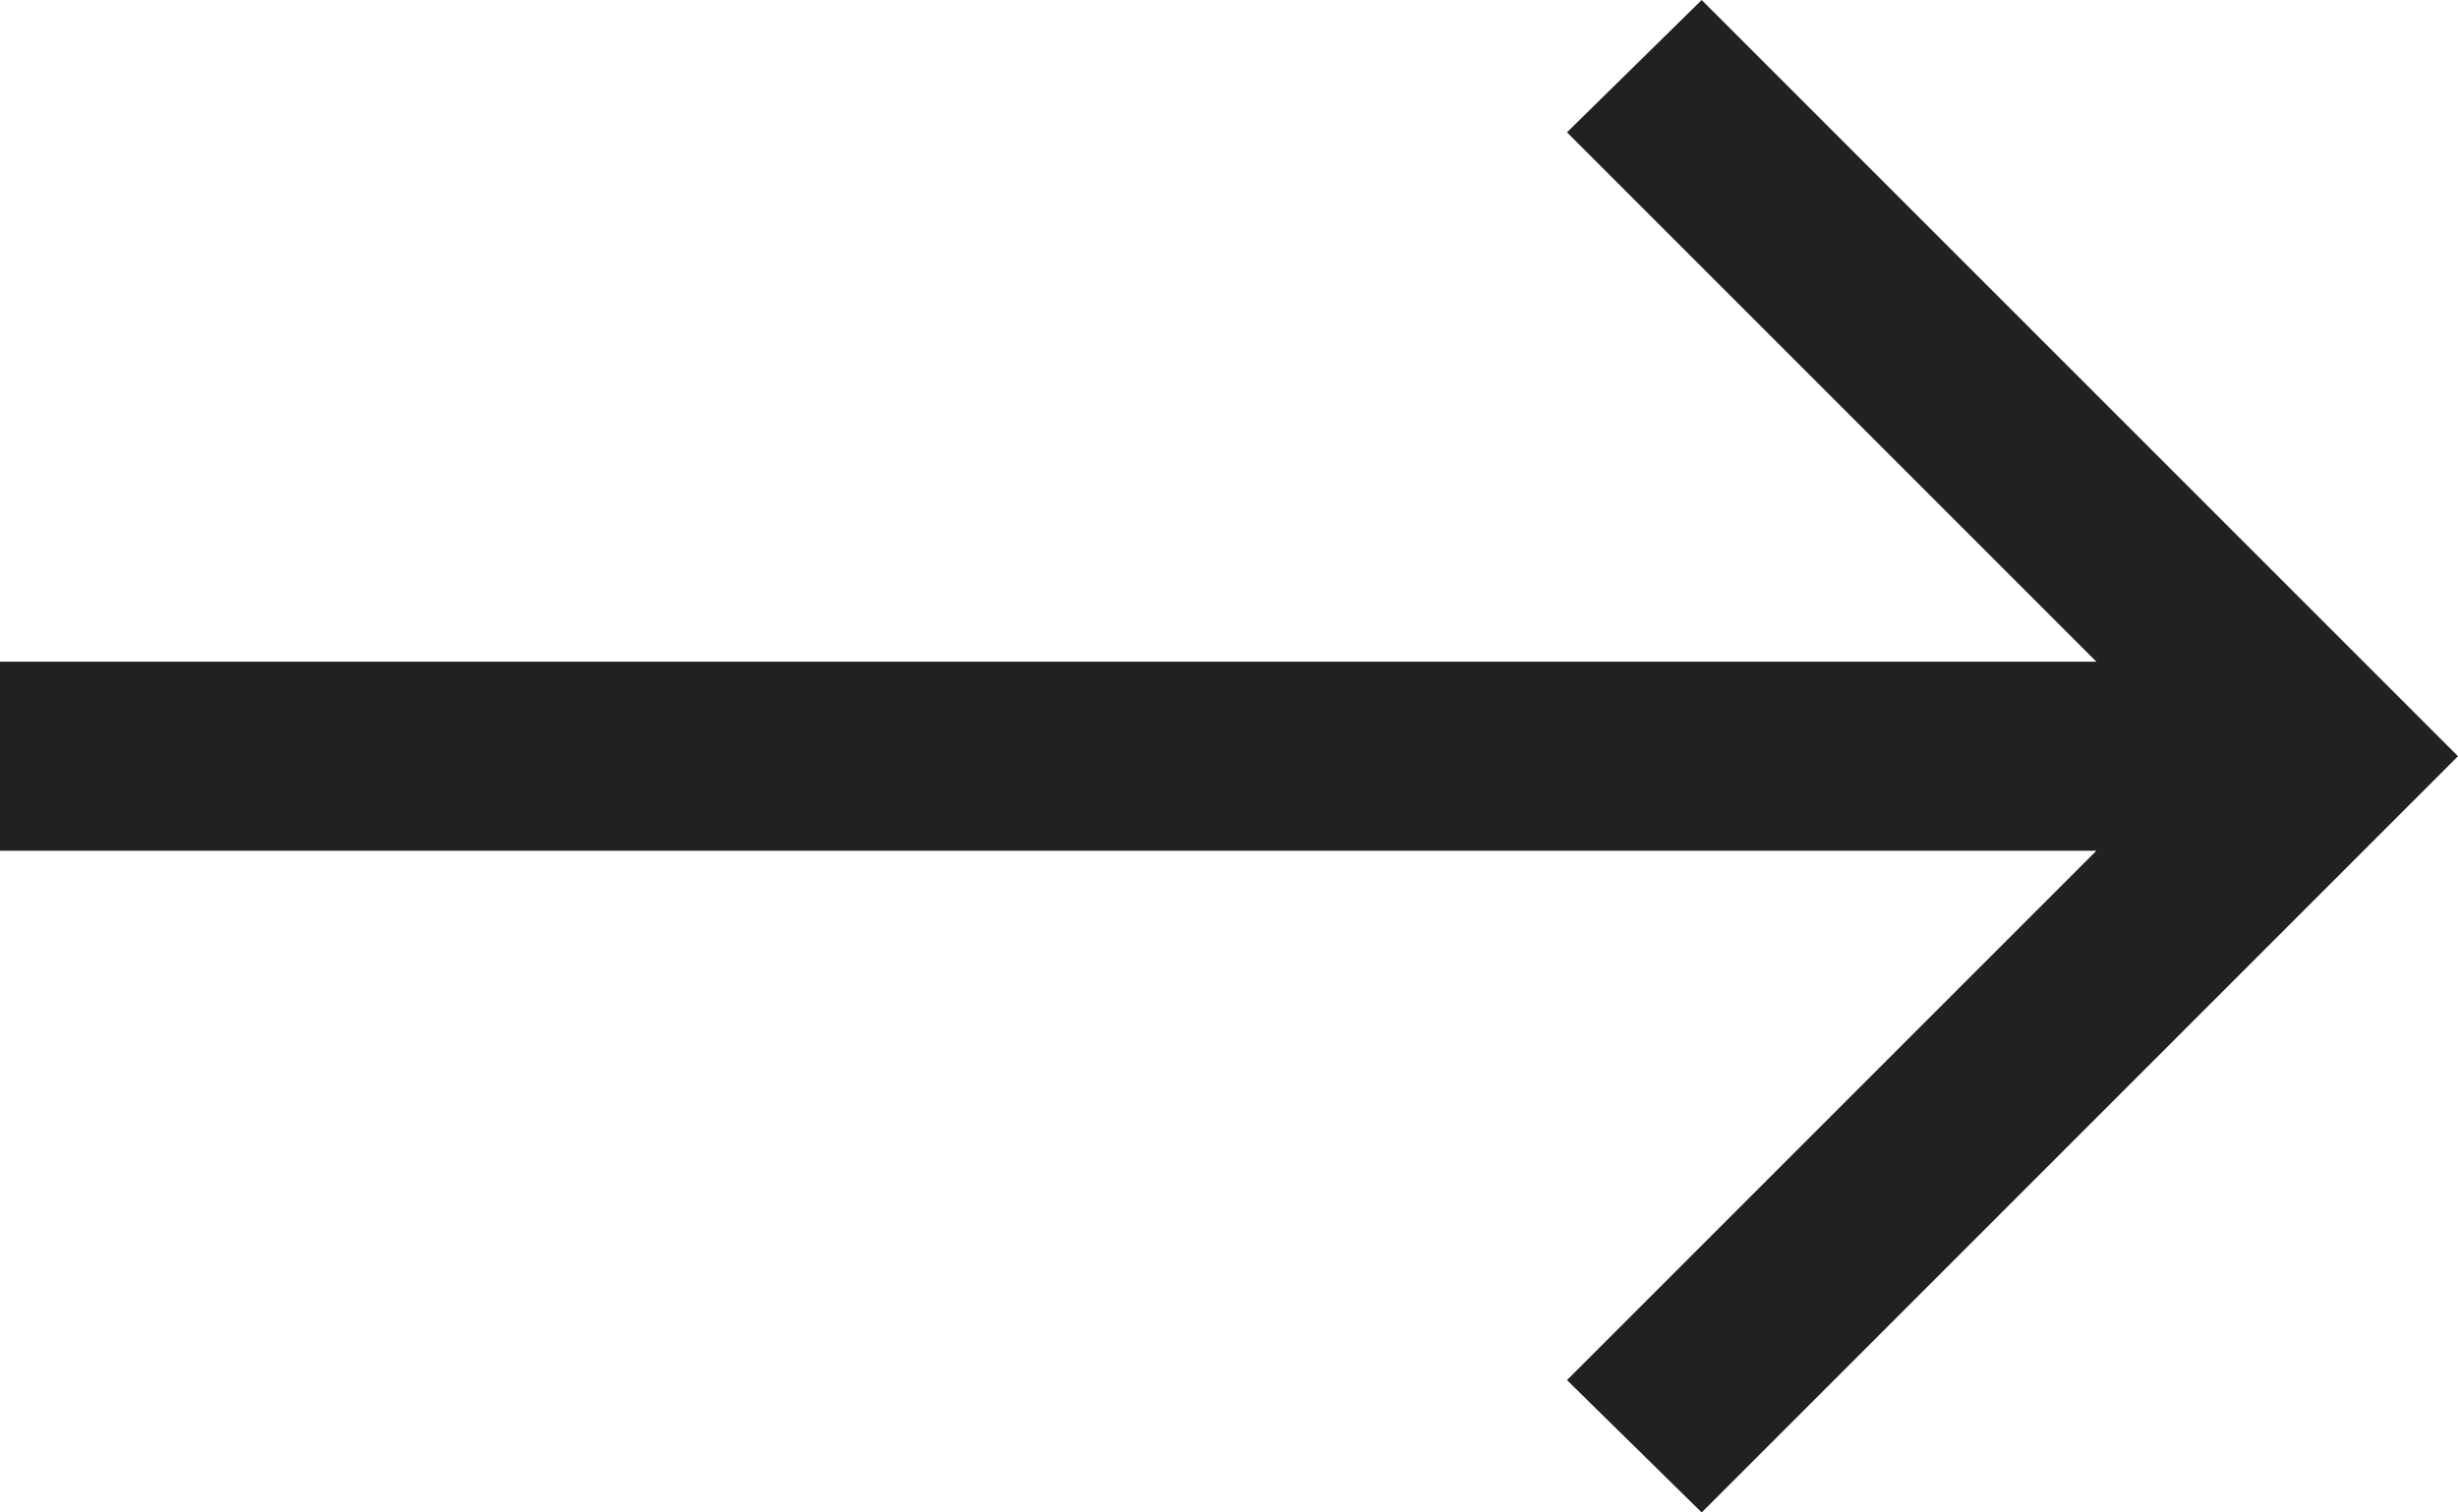
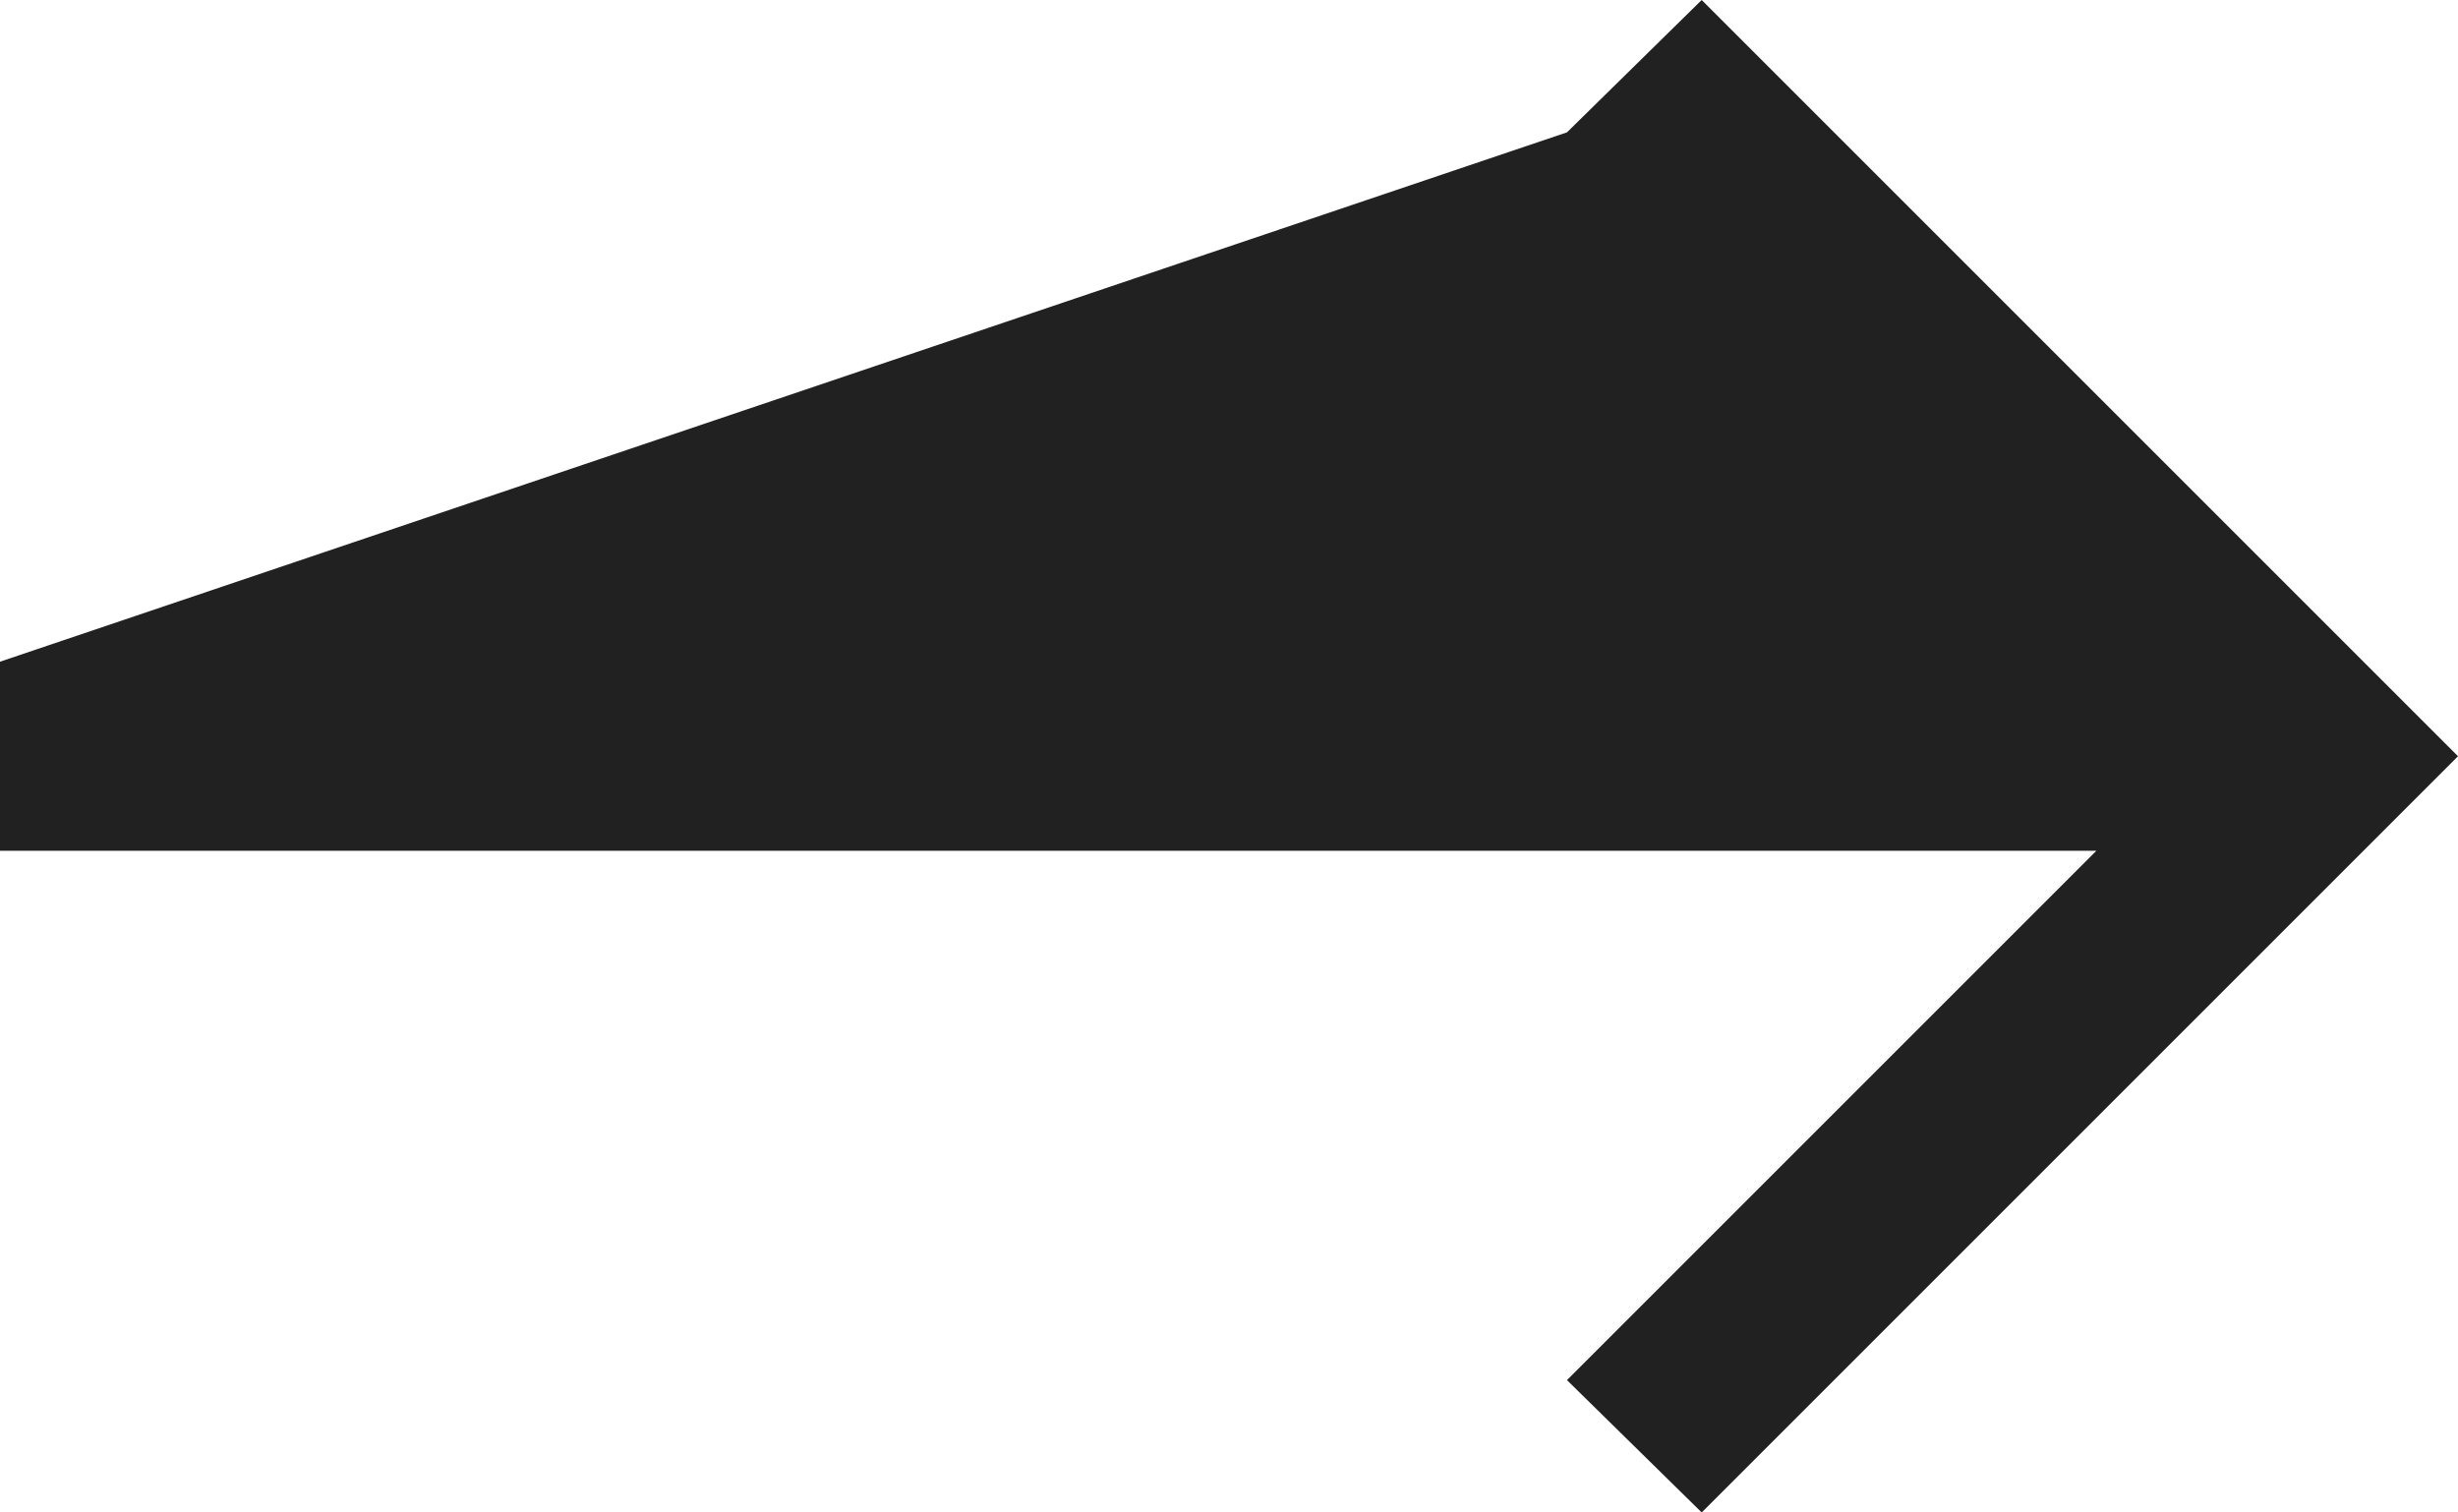
<svg xmlns="http://www.w3.org/2000/svg" width="104" height="64" viewBox="0 0 104 64" fill="none">
-   <path d="M72 64L66.3 58.4L88.7 36H0V28H88.7L66.3 5.6L72 0L104 32L72 64Z" fill="#212121" />
+   <path d="M72 64L66.3 58.4L88.7 36H0V28L66.3 5.6L72 0L104 32L72 64Z" fill="#212121" />
</svg>